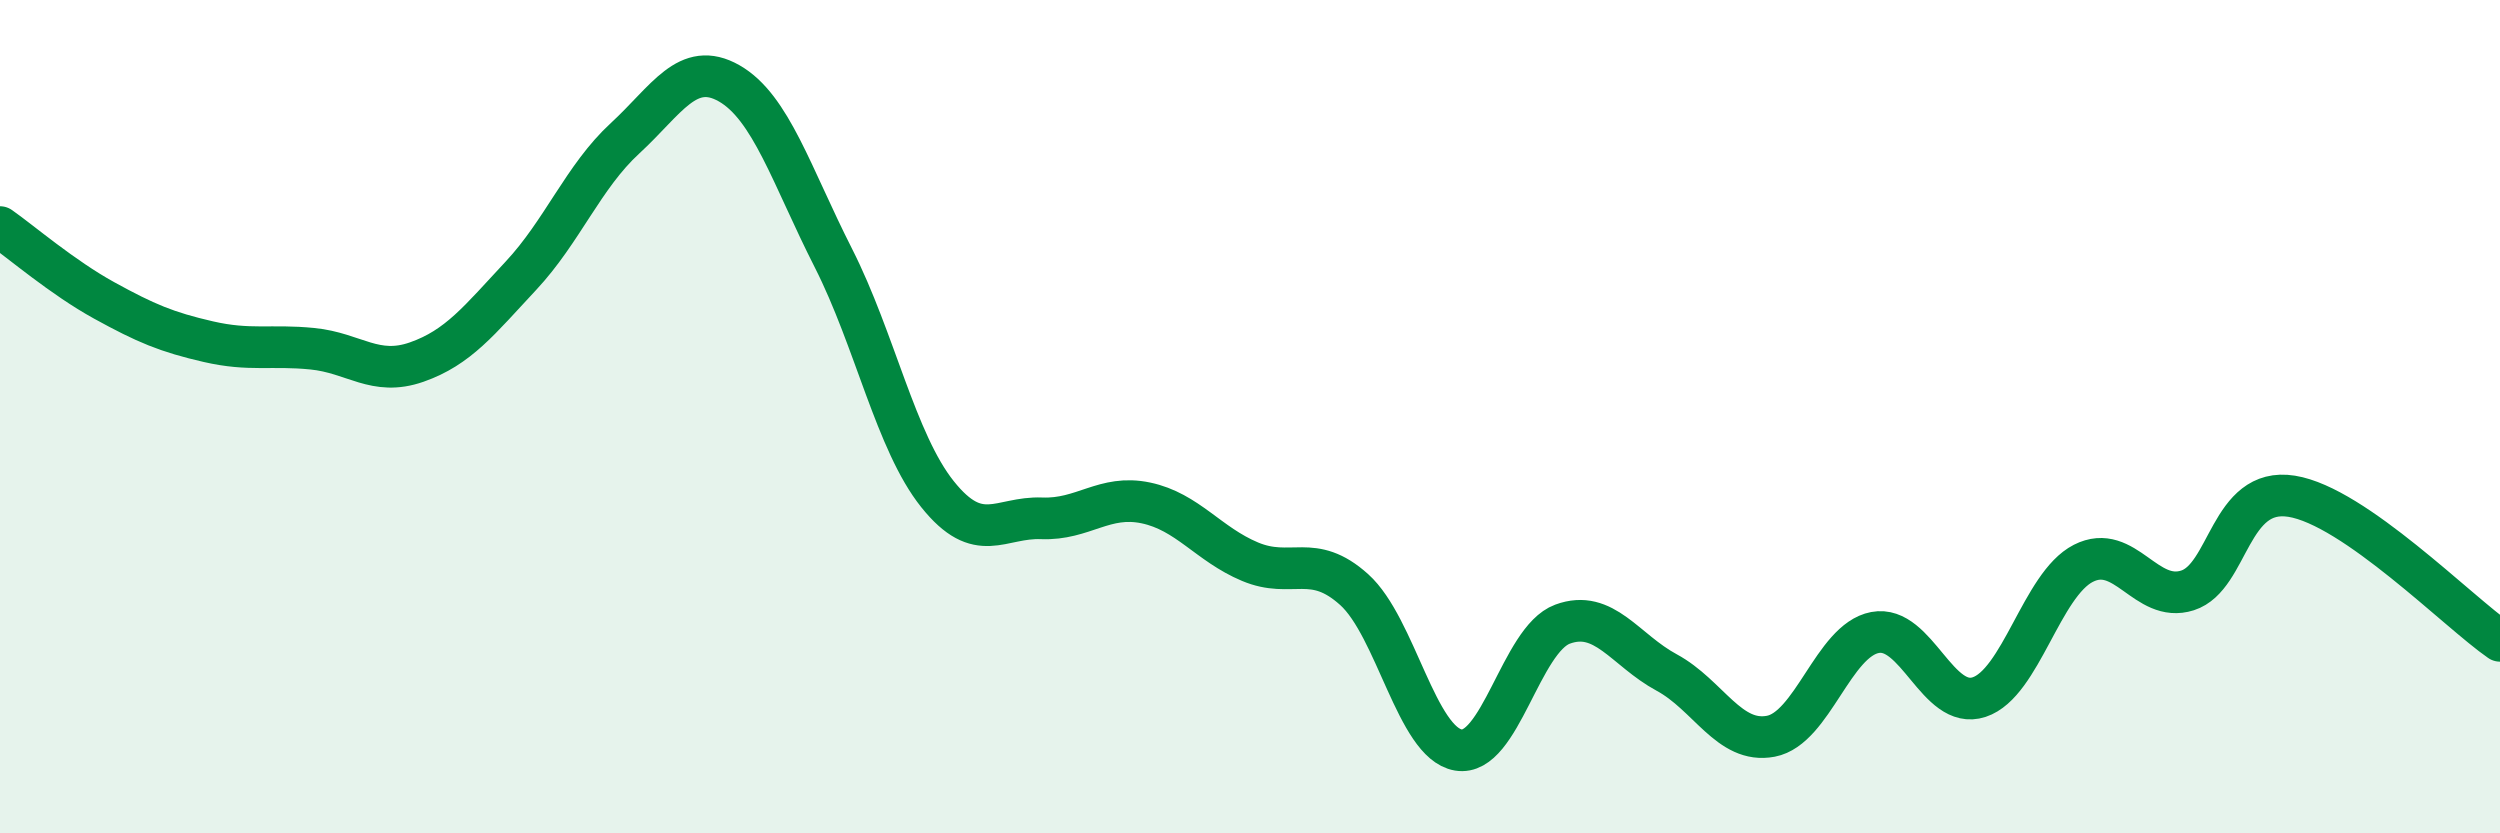
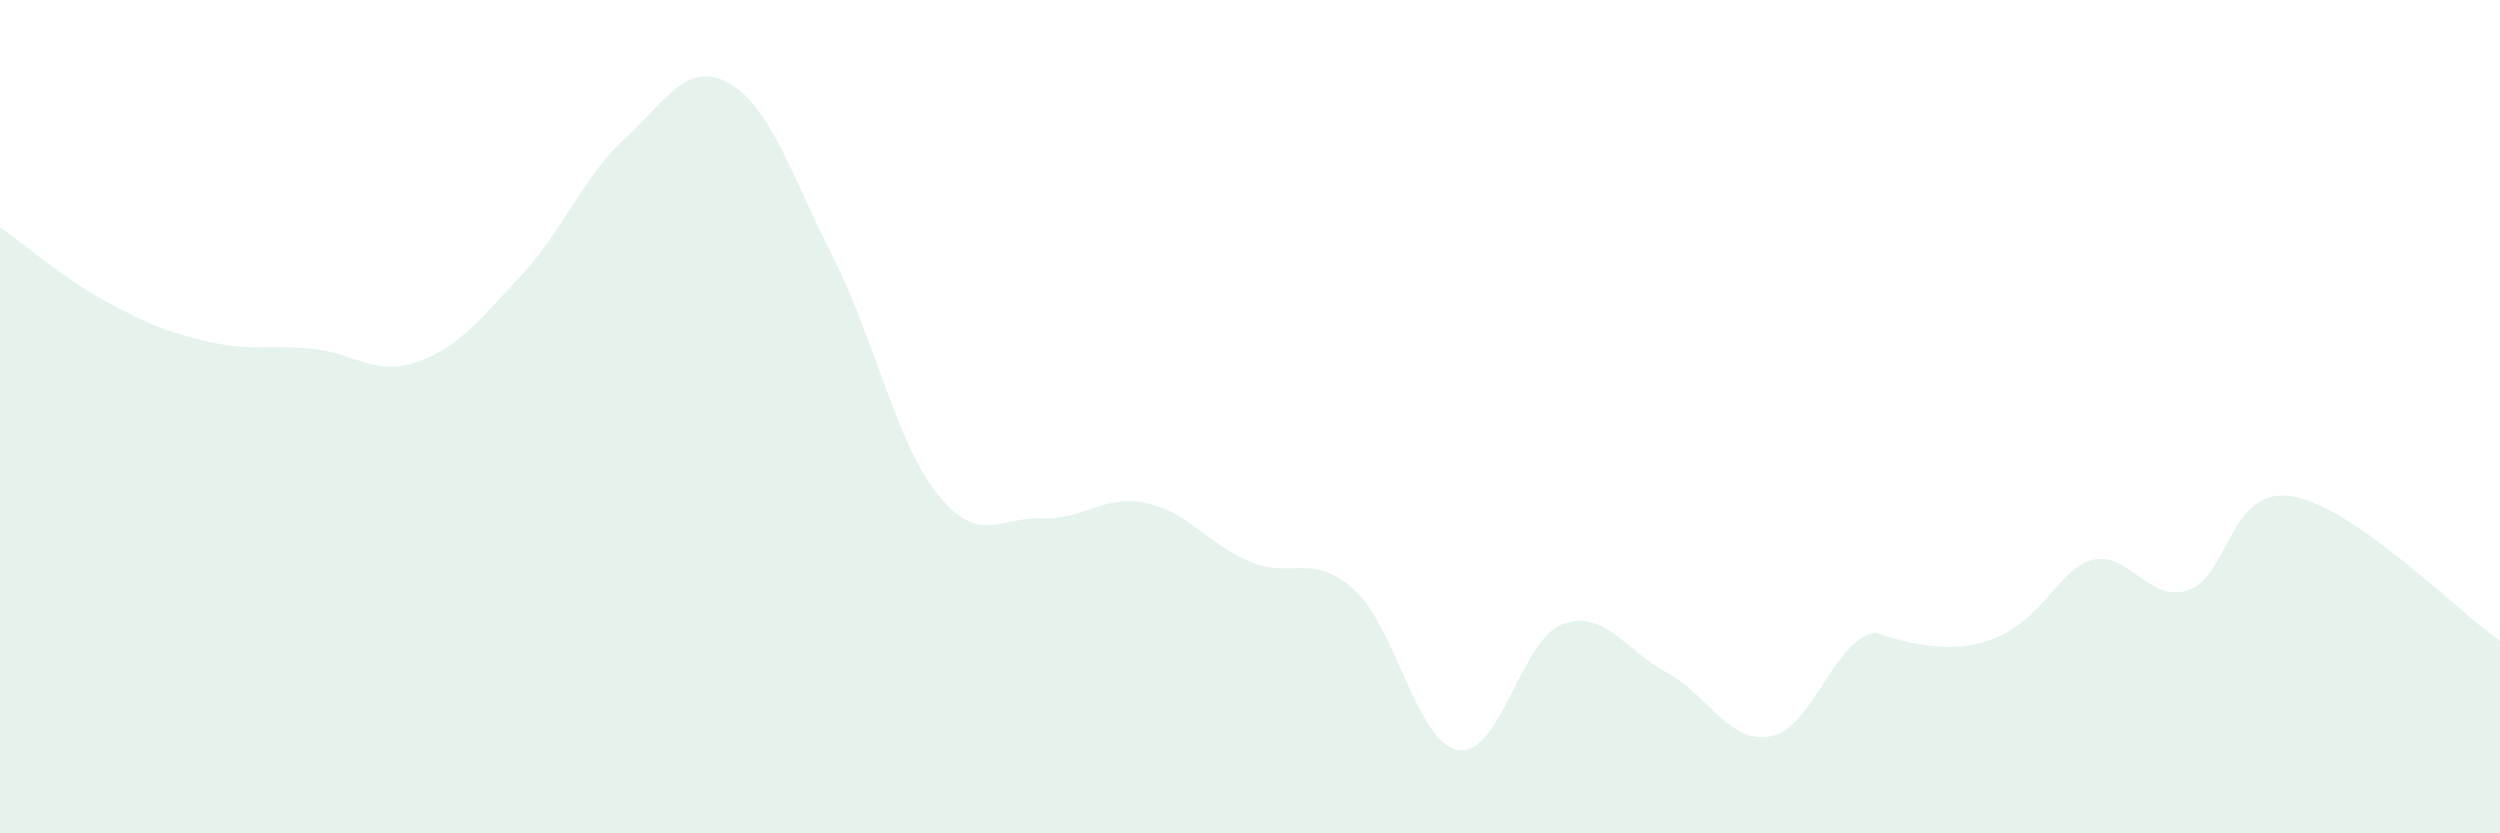
<svg xmlns="http://www.w3.org/2000/svg" width="60" height="20" viewBox="0 0 60 20">
-   <path d="M 0,5.45 C 0.5,5.8 1.5,6.66 2.5,7.21 C 3.5,7.76 4,7.97 5,8.2 C 6,8.43 6.5,8.27 7.5,8.37 C 8.5,8.47 9,9.04 10,8.69 C 11,8.34 11.5,7.69 12.5,6.62 C 13.5,5.55 14,4.24 15,3.32 C 16,2.4 16.5,1.43 17.5,2 C 18.5,2.57 19,4.22 20,6.19 C 21,8.16 21.5,10.61 22.5,11.86 C 23.5,13.11 24,12.4 25,12.44 C 26,12.48 26.5,11.86 27.5,12.07 C 28.5,12.28 29,13.06 30,13.48 C 31,13.9 31.5,13.25 32.5,14.15 C 33.5,15.05 34,17.83 35,18 C 36,18.17 36.5,15.35 37.5,14.98 C 38.5,14.61 39,15.6 40,16.14 C 41,16.68 41.5,17.86 42.5,17.67 C 43.5,17.48 44,15.37 45,15.18 C 46,14.99 46.5,17.06 47.5,16.73 C 48.5,16.4 49,14.03 50,13.52 C 51,13.01 51.5,14.49 52.5,14.17 C 53.5,13.85 53.5,11.67 55,11.91 C 56.5,12.15 59,14.69 60,15.38L60 20L0 20Z" fill="#008740" opacity="0.1" stroke-linecap="round" stroke-linejoin="round" />
-   <path d="M 0,5.45 C 0.5,5.8 1.5,6.66 2.5,7.21 C 3.5,7.76 4,7.97 5,8.2 C 6,8.43 6.5,8.27 7.5,8.37 C 8.5,8.47 9,9.04 10,8.69 C 11,8.34 11.5,7.69 12.5,6.62 C 13.5,5.55 14,4.24 15,3.32 C 16,2.4 16.5,1.43 17.5,2 C 18.5,2.57 19,4.22 20,6.19 C 21,8.16 21.5,10.61 22.5,11.86 C 23.5,13.11 24,12.4 25,12.44 C 26,12.48 26.5,11.86 27.5,12.07 C 28.5,12.28 29,13.06 30,13.48 C 31,13.9 31.5,13.25 32.5,14.15 C 33.5,15.05 34,17.83 35,18 C 36,18.17 36.5,15.35 37.5,14.98 C 38.5,14.61 39,15.6 40,16.14 C 41,16.68 41.5,17.86 42.5,17.67 C 43.5,17.48 44,15.37 45,15.18 C 46,14.99 46.5,17.06 47.5,16.73 C 48.5,16.4 49,14.03 50,13.52 C 51,13.01 51.5,14.49 52.5,14.17 C 53.5,13.85 53.5,11.67 55,11.91 C 56.5,12.15 59,14.69 60,15.38" stroke="#008740" stroke-width="1" fill="none" stroke-linecap="round" stroke-linejoin="round" />
+   <path d="M 0,5.45 C 0.5,5.8 1.5,6.66 2.5,7.21 C 3.5,7.76 4,7.97 5,8.2 C 6,8.43 6.5,8.27 7.5,8.37 C 8.5,8.47 9,9.04 10,8.69 C 11,8.34 11.5,7.69 12.5,6.62 C 13.5,5.55 14,4.24 15,3.32 C 16,2.4 16.5,1.43 17.5,2 C 18.5,2.57 19,4.22 20,6.19 C 21,8.16 21.5,10.61 22.5,11.86 C 23.5,13.11 24,12.4 25,12.44 C 26,12.48 26.5,11.86 27.5,12.07 C 28.5,12.28 29,13.06 30,13.48 C 31,13.9 31.5,13.25 32.5,14.15 C 33.5,15.05 34,17.83 35,18 C 36,18.17 36.5,15.35 37.5,14.98 C 38.5,14.61 39,15.6 40,16.14 C 41,16.68 41.5,17.86 42.5,17.67 C 43.5,17.48 44,15.37 45,15.18 C 48.5,16.4 49,14.03 50,13.52 C 51,13.01 51.5,14.49 52.5,14.17 C 53.5,13.85 53.5,11.67 55,11.91 C 56.5,12.15 59,14.69 60,15.38L60 20L0 20Z" fill="#008740" opacity="0.1" stroke-linecap="round" stroke-linejoin="round" />
</svg>